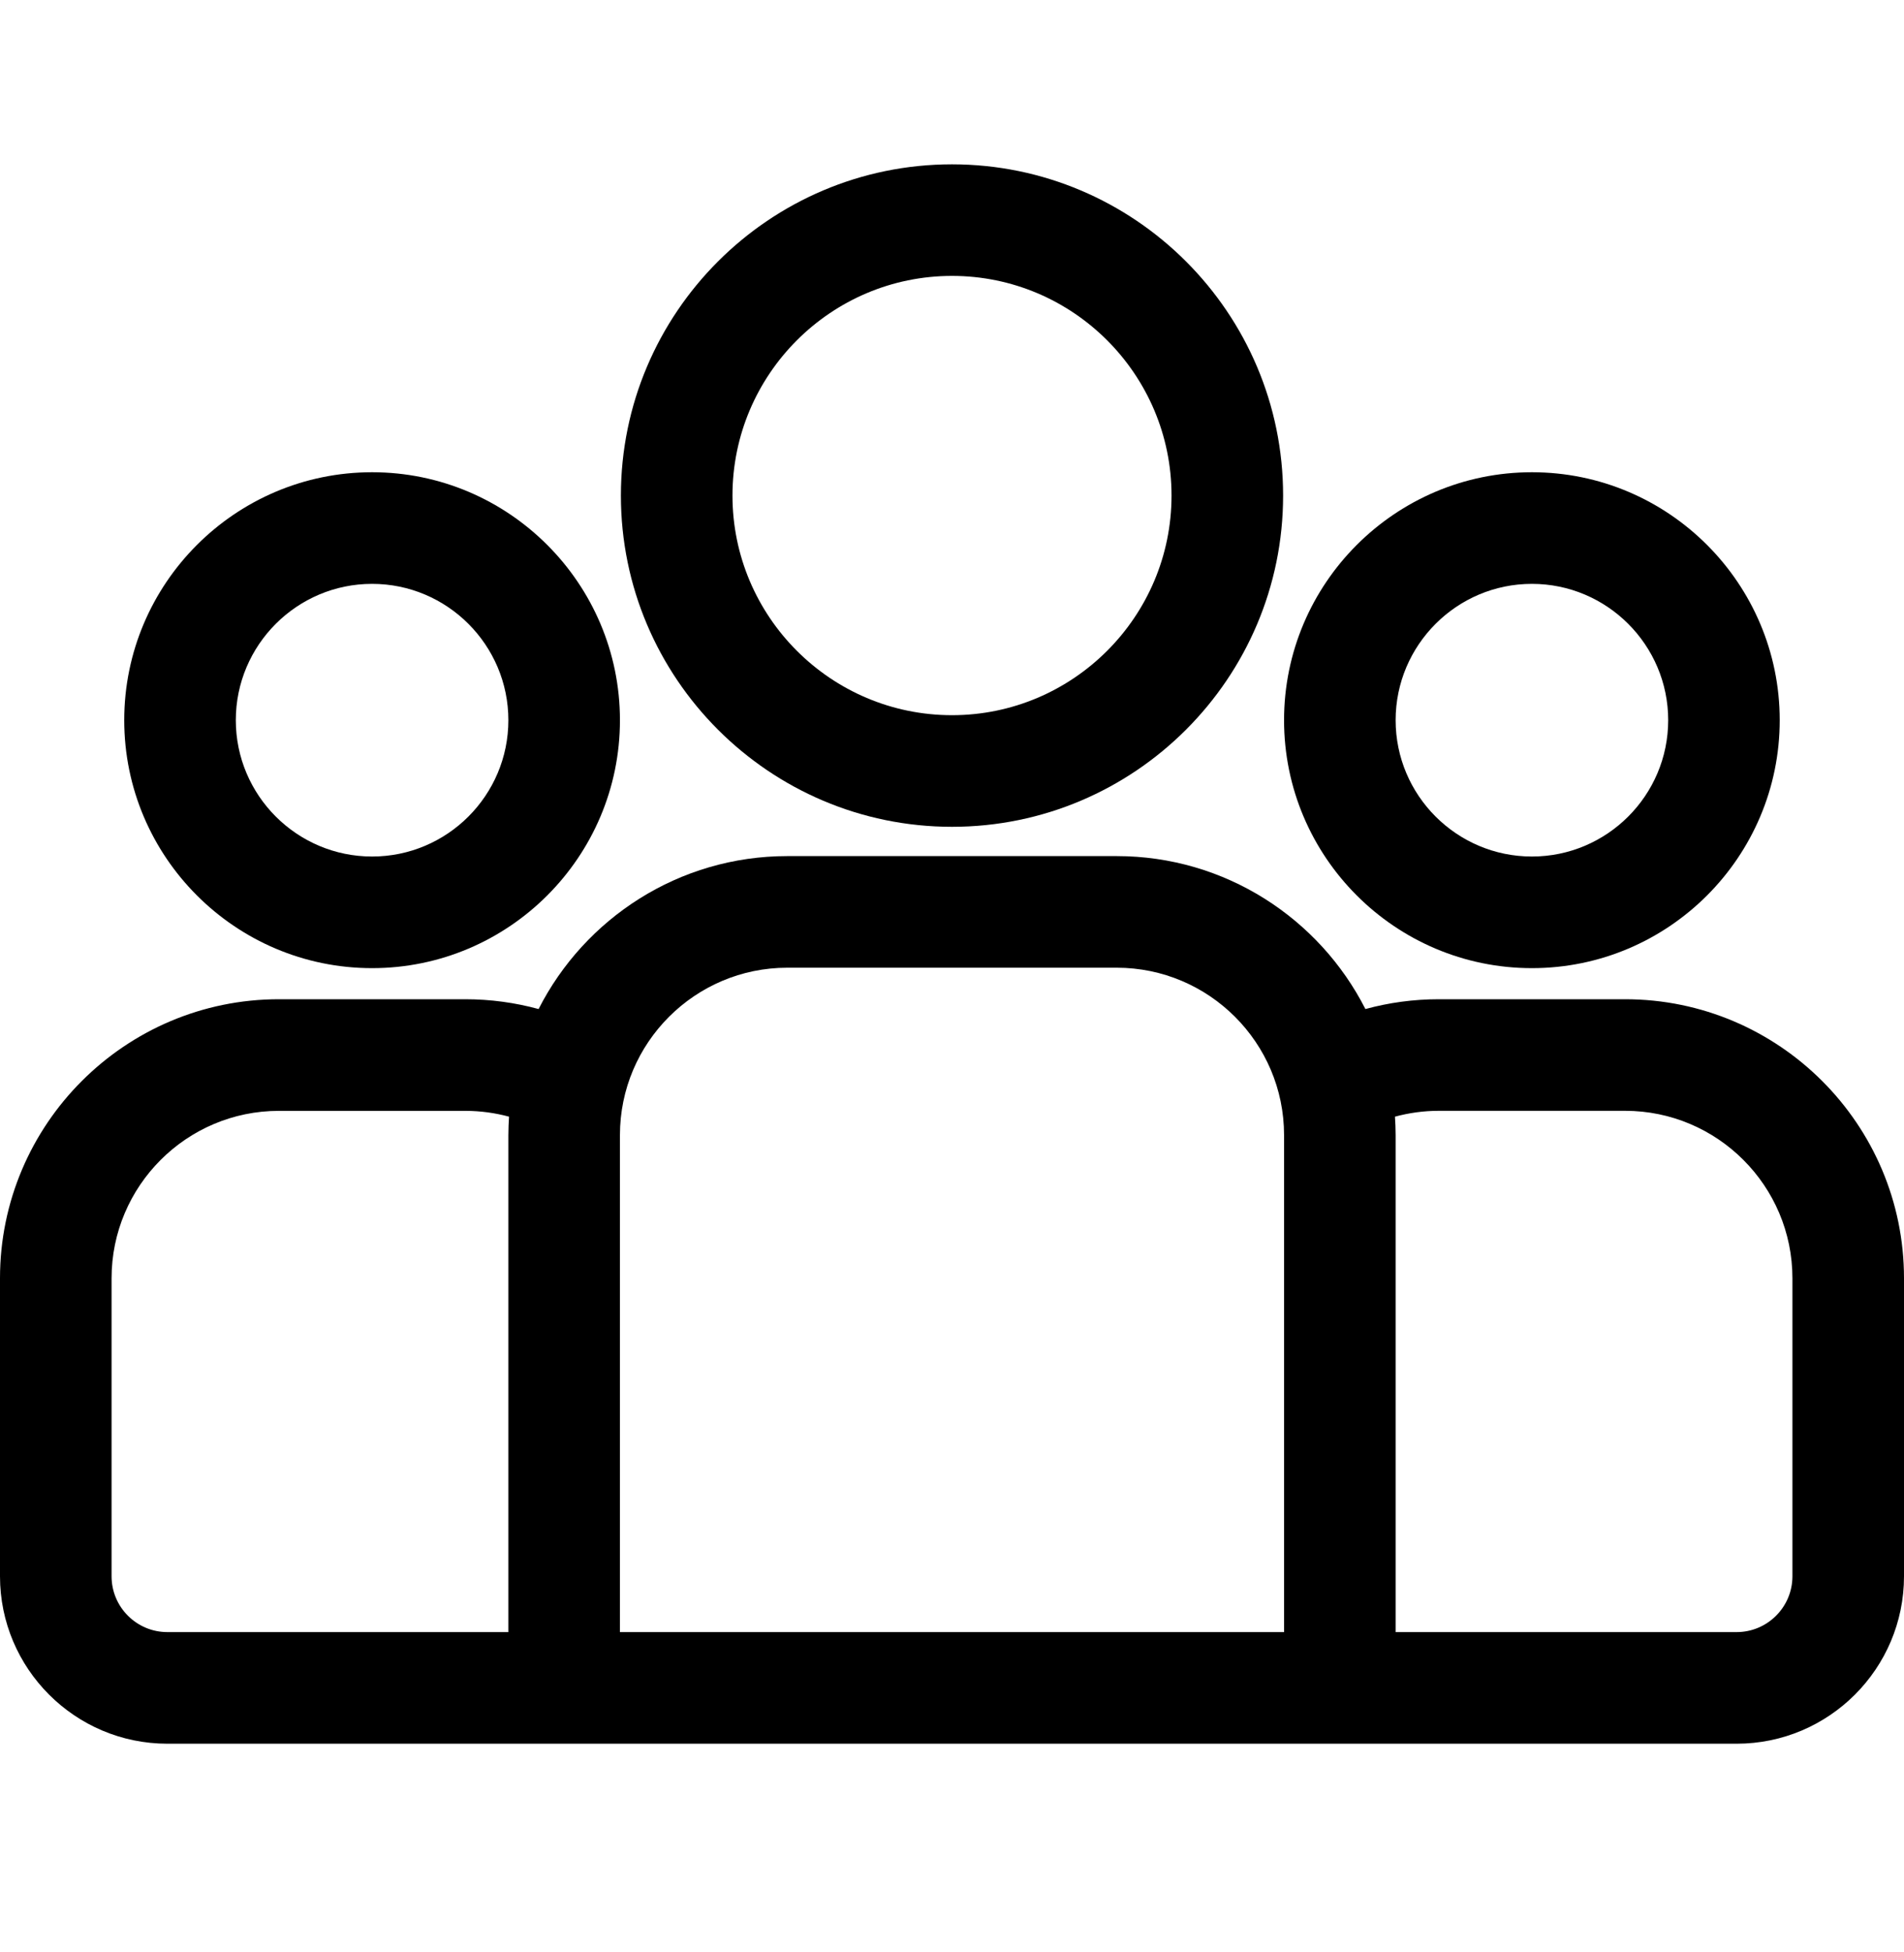
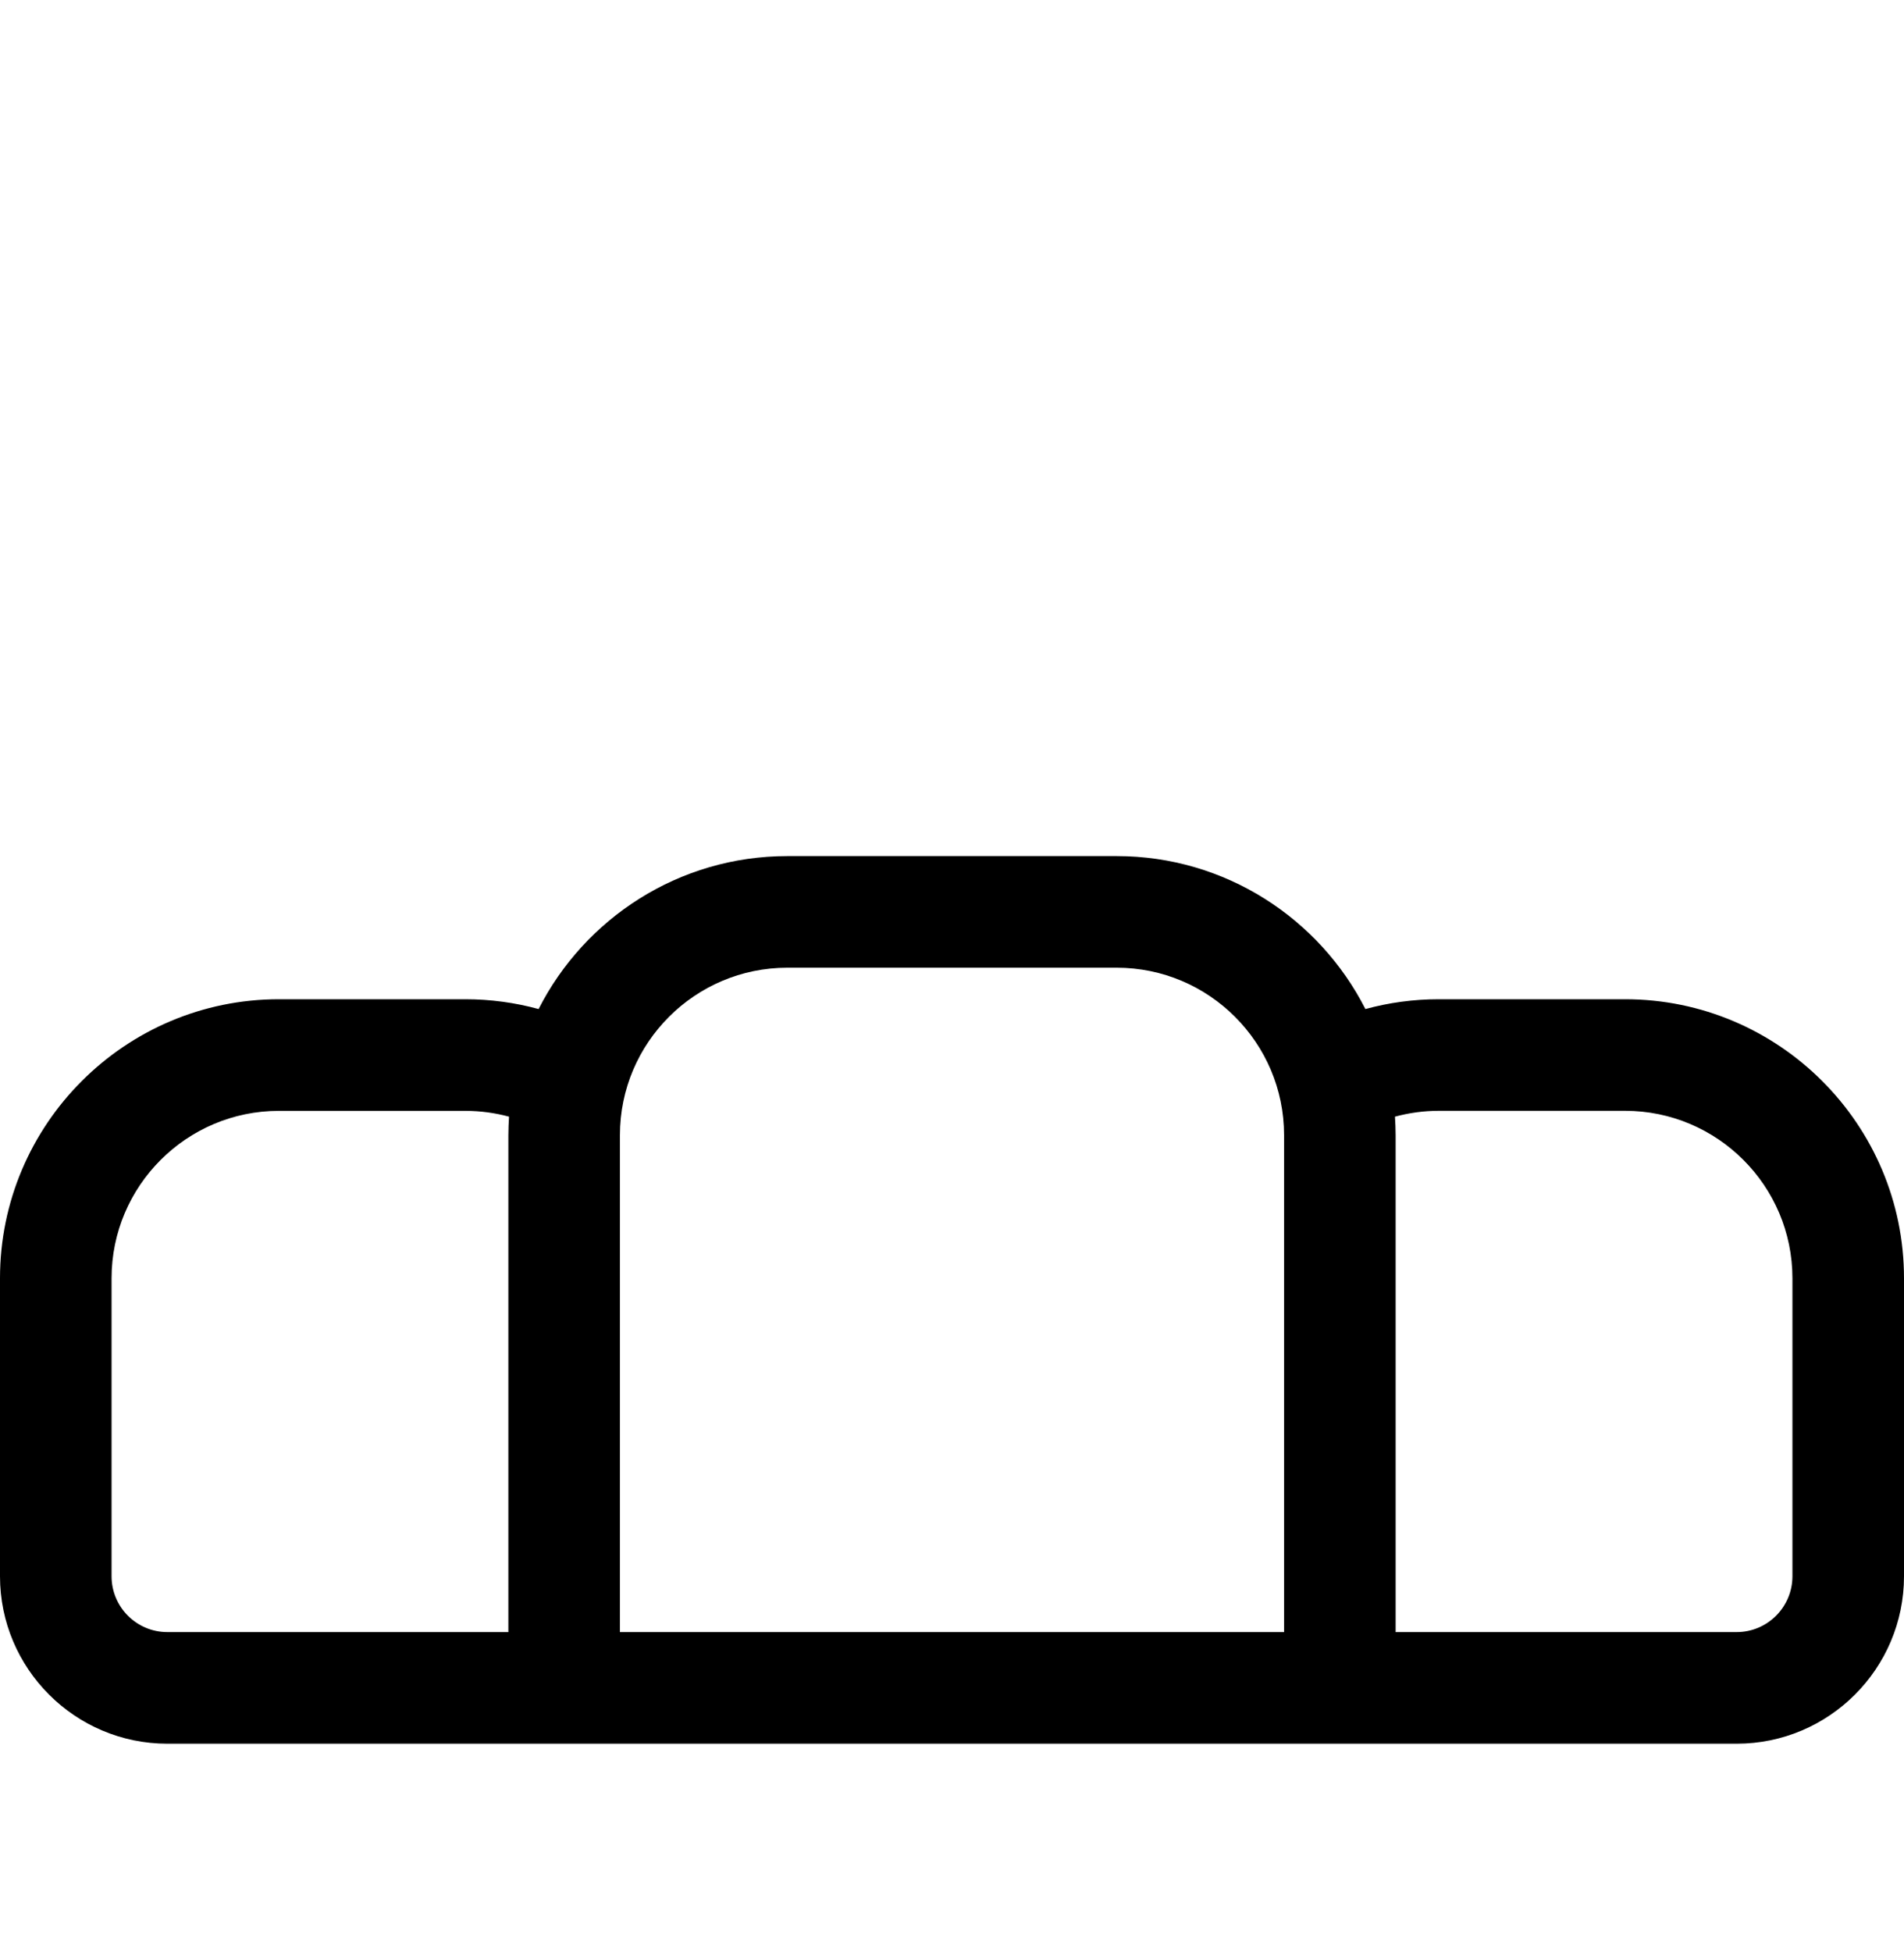
<svg xmlns="http://www.w3.org/2000/svg" width="40" height="41" viewBox="0 0 40 41" fill="none">
  <path d="M34.141 20.984H30.225C29.692 20.984 29.176 21.056 28.685 21.19C27.717 19.286 25.739 17.978 23.46 17.978H16.54C14.261 17.978 12.283 19.286 11.315 21.19C10.824 21.056 10.308 20.984 9.775 20.984H5.859C2.629 20.984 0 23.612 0 26.843V33.102C0 35.041 1.577 36.618 3.516 36.618H36.484C38.423 36.618 40 35.041 40 33.102V26.843C40 23.612 37.371 20.984 34.141 20.984ZM10.68 23.838V34.274H3.516C2.869 34.274 2.344 33.748 2.344 33.102V26.843C2.344 24.905 3.921 23.328 5.859 23.328H9.775C10.093 23.328 10.401 23.371 10.694 23.45C10.686 23.578 10.68 23.707 10.68 23.838ZM26.976 34.274H13.024V23.837C13.024 21.899 14.601 20.322 16.54 20.322H23.46C25.399 20.322 26.976 21.899 26.976 23.837V34.274ZM37.656 33.102C37.656 33.748 37.13 34.274 36.484 34.274H29.32V23.837C29.32 23.707 29.314 23.578 29.306 23.45C29.599 23.371 29.907 23.327 30.225 23.327H34.141C36.079 23.327 37.656 24.904 37.656 26.843V33.102Z" fill="black" />
-   <path d="M7.817 9.917C4.946 9.917 2.61 12.253 2.61 15.124C2.61 17.995 4.946 20.331 7.817 20.331C10.688 20.331 13.024 17.995 13.024 15.124C13.024 12.253 10.688 9.917 7.817 9.917ZM7.817 17.987C6.238 17.987 4.954 16.703 4.954 15.124C4.954 13.546 6.238 12.261 7.817 12.261C9.396 12.261 10.68 13.546 10.68 15.124C10.68 16.703 9.396 17.987 7.817 17.987Z" fill="black" />
-   <path d="M20 3.451C16.164 3.451 13.044 6.571 13.044 10.407C13.044 14.242 16.164 17.363 20 17.363C23.836 17.363 26.956 14.242 26.956 10.407C26.956 6.571 23.836 3.451 20 3.451ZM20 15.019C17.457 15.019 15.388 12.95 15.388 10.407C15.388 7.864 17.457 5.794 20 5.794C22.543 5.794 24.612 7.864 24.612 10.407C24.612 12.95 22.543 15.019 20 15.019Z" fill="black" />
-   <path d="M32.183 9.917C29.312 9.917 26.976 12.253 26.976 15.124C26.976 17.995 29.312 20.331 32.183 20.331C35.054 20.331 37.389 17.995 37.389 15.124C37.389 12.253 35.054 9.917 32.183 9.917ZM32.183 17.987C30.604 17.987 29.32 16.703 29.32 15.124C29.32 13.546 30.604 12.261 32.183 12.261C33.761 12.261 35.046 13.546 35.046 15.124C35.046 16.703 33.761 17.987 32.183 17.987Z" fill="black" />
</svg>